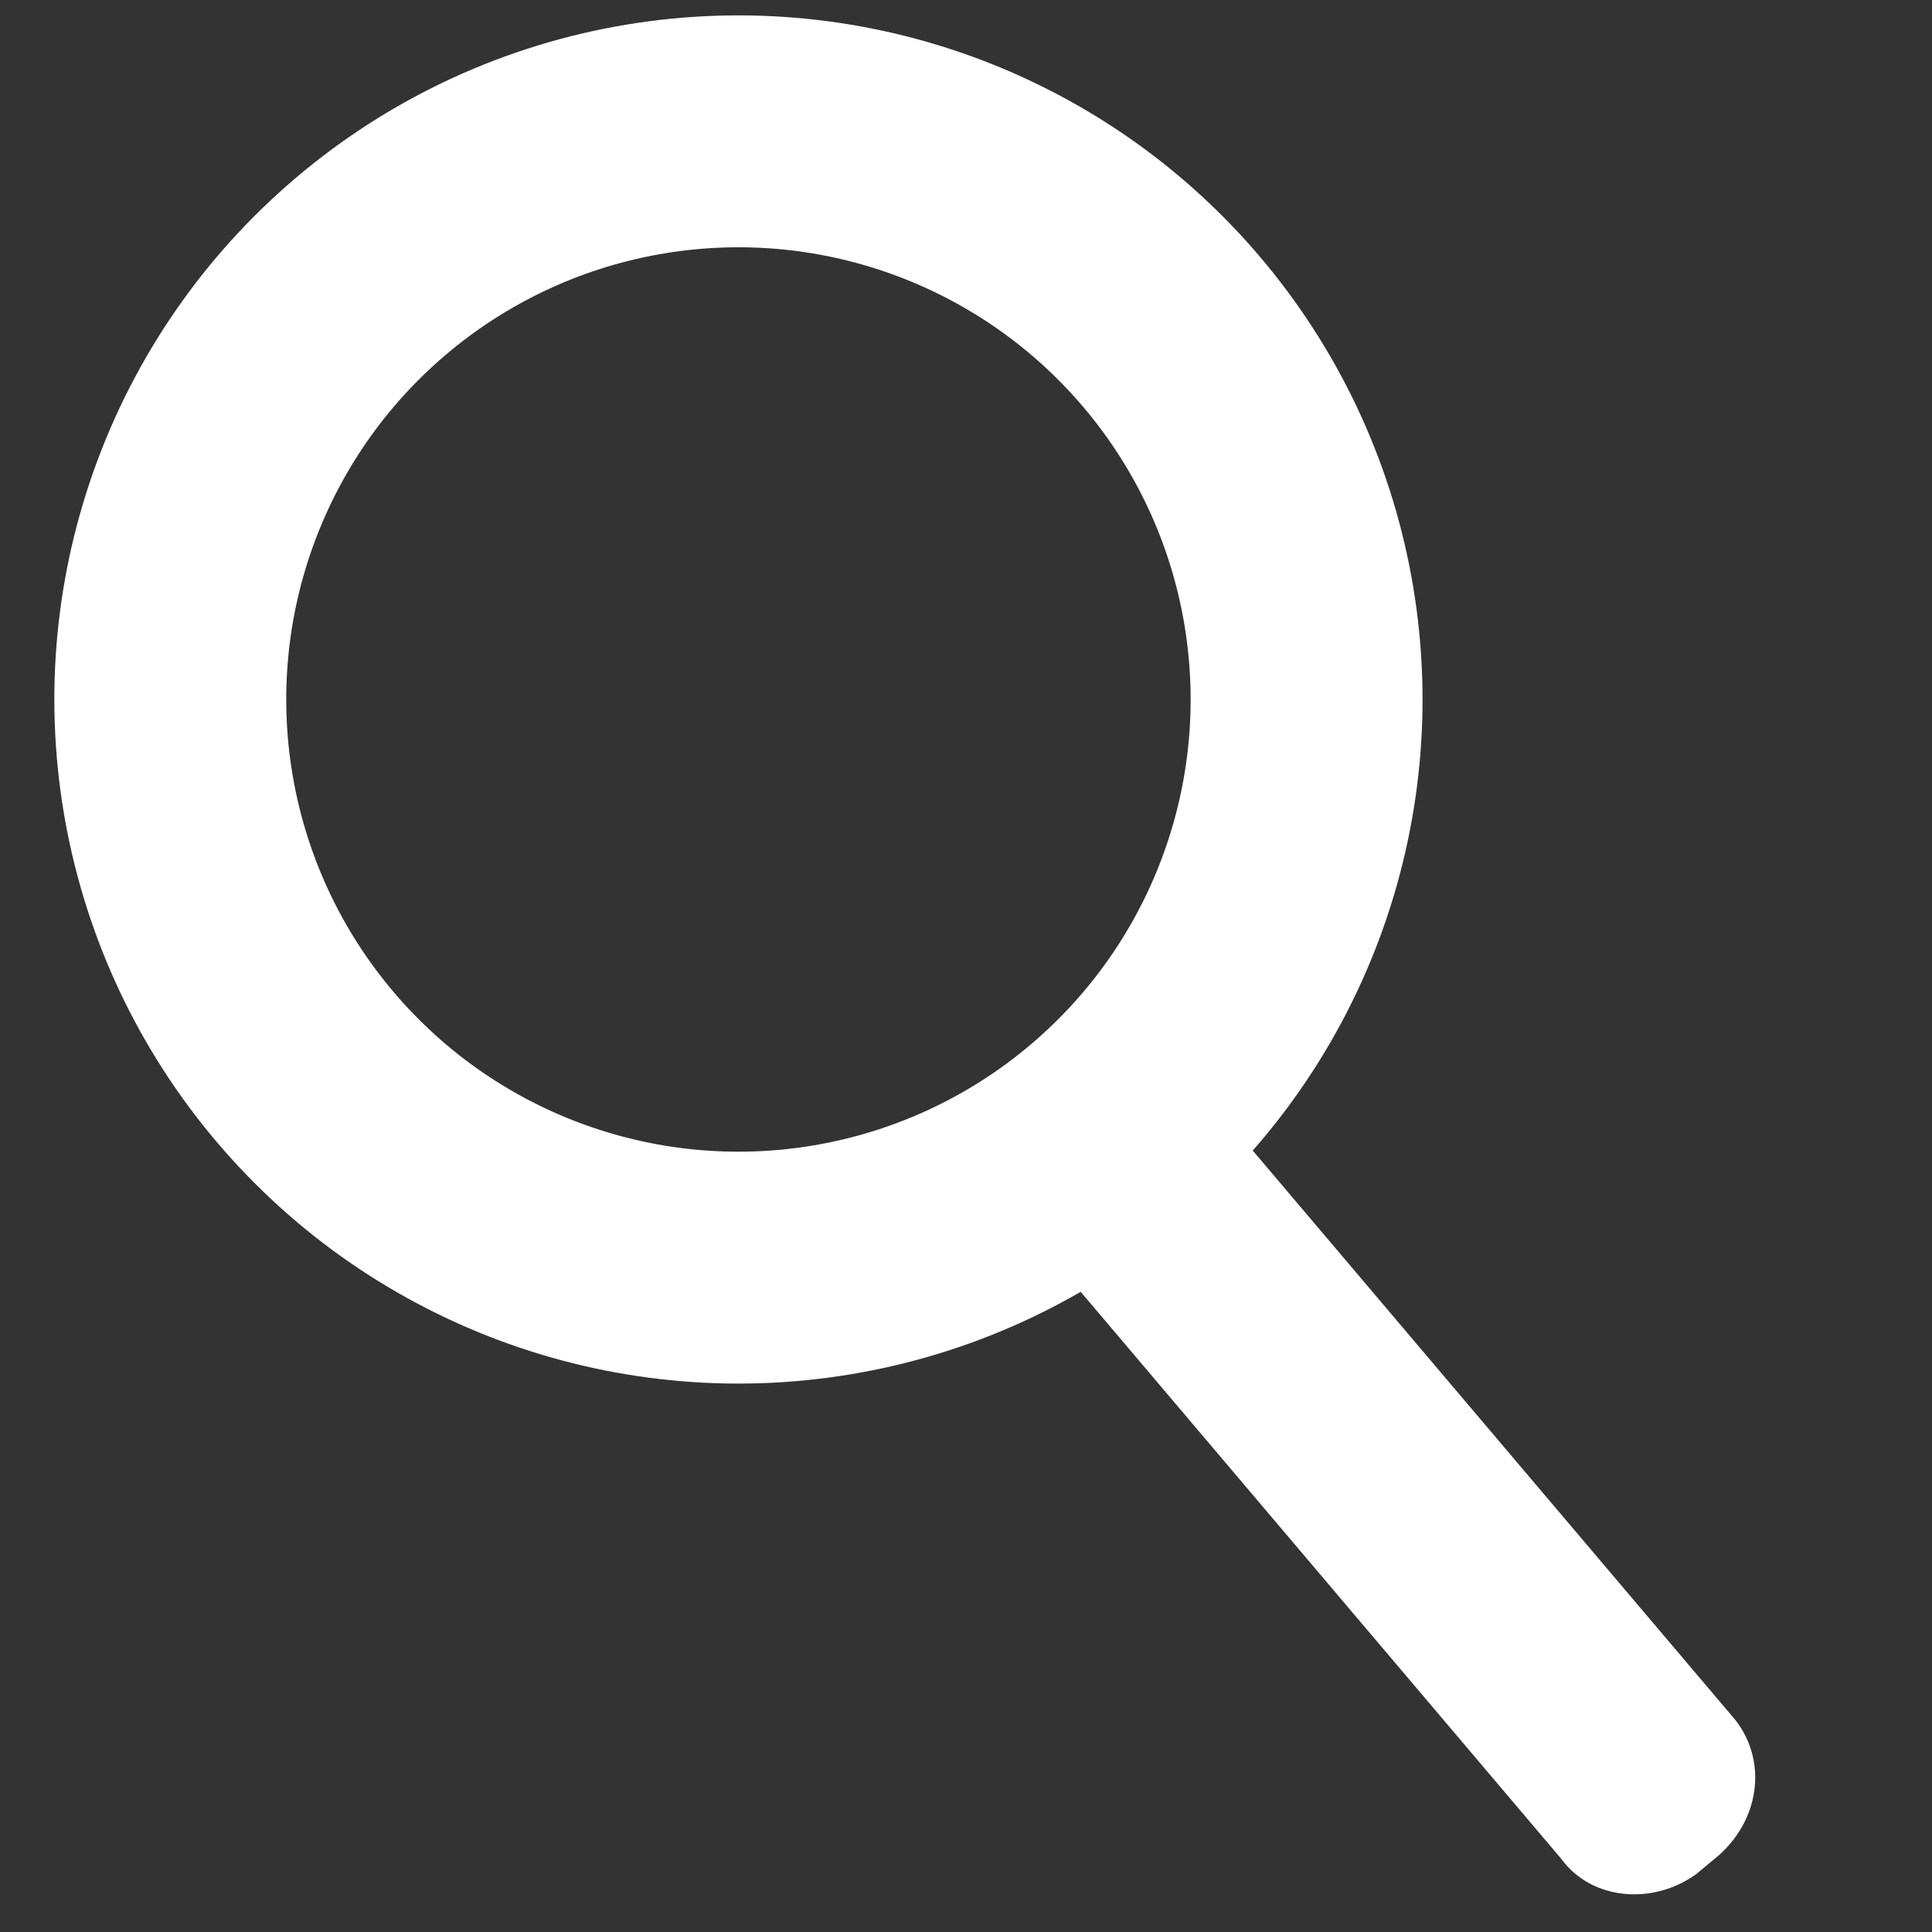
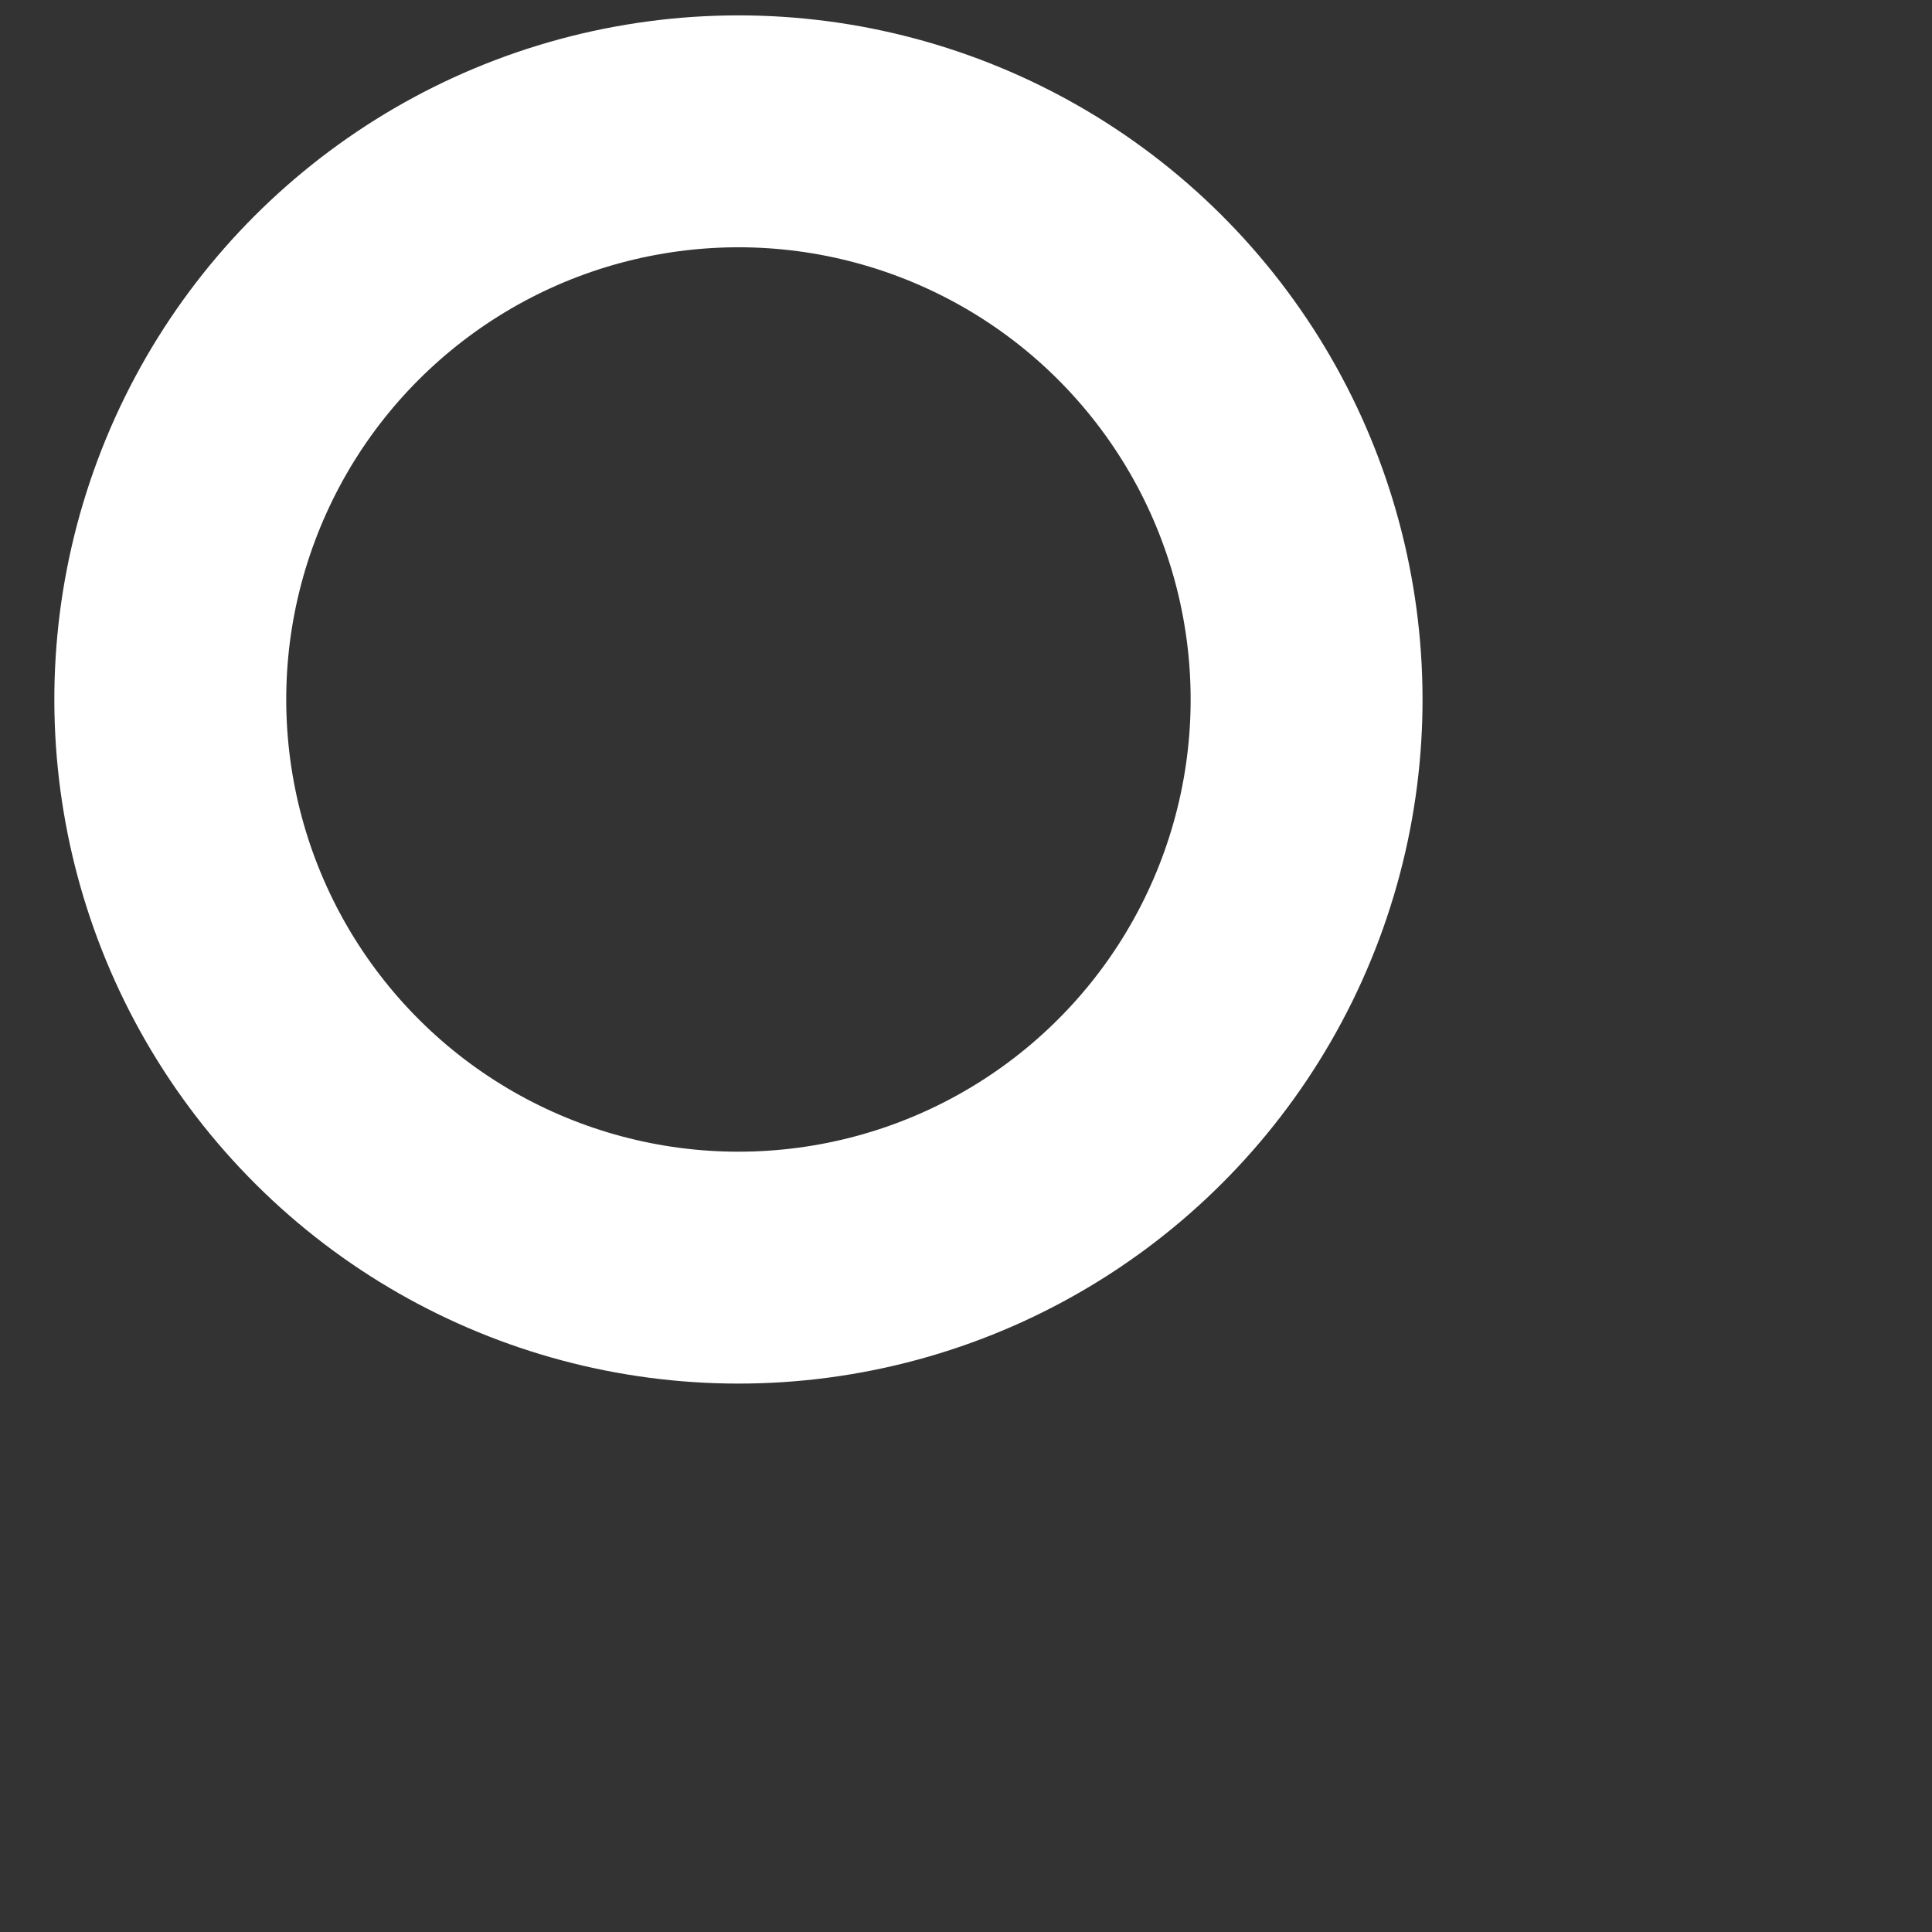
<svg xmlns="http://www.w3.org/2000/svg" version="1.1" id="Layer_1" x="0px" y="0px" viewBox="0 0 50 50" style="enable-background:new 0 0 50 50;" xml:space="preserve">
  <rect x="0" y="0" width="50" height="50" fill="#333333" stroke="none" />
  <style type="text/css">
	.st0{fill:none;stroke:#FFFFFF;stroke-width:6;stroke-miterlimit:10;}
	.st1{fill:#FFFFFF;}
</style>
  <g>
    <ellipse transform="matrix(0.772 -0.636 0.636 0.772 -7.146 16.277)" class="st0" cx="19.1" cy="18.1" rx="14.7" ry="14.7" />
-     <path class="st1" d="M44.5,48l-0.6,0.5c-1.1,0.8-2.7,0.7-3.5-0.4L26.5,31.7c-0.9-1.1-0.7-2.6,0.4-3.5l0.6-0.5   c1.1-0.8,2.7-0.7,3.5,0.4l13.9,16.4C45.7,45.5,45.6,47,44.5,48z" />
  </g>
</svg>